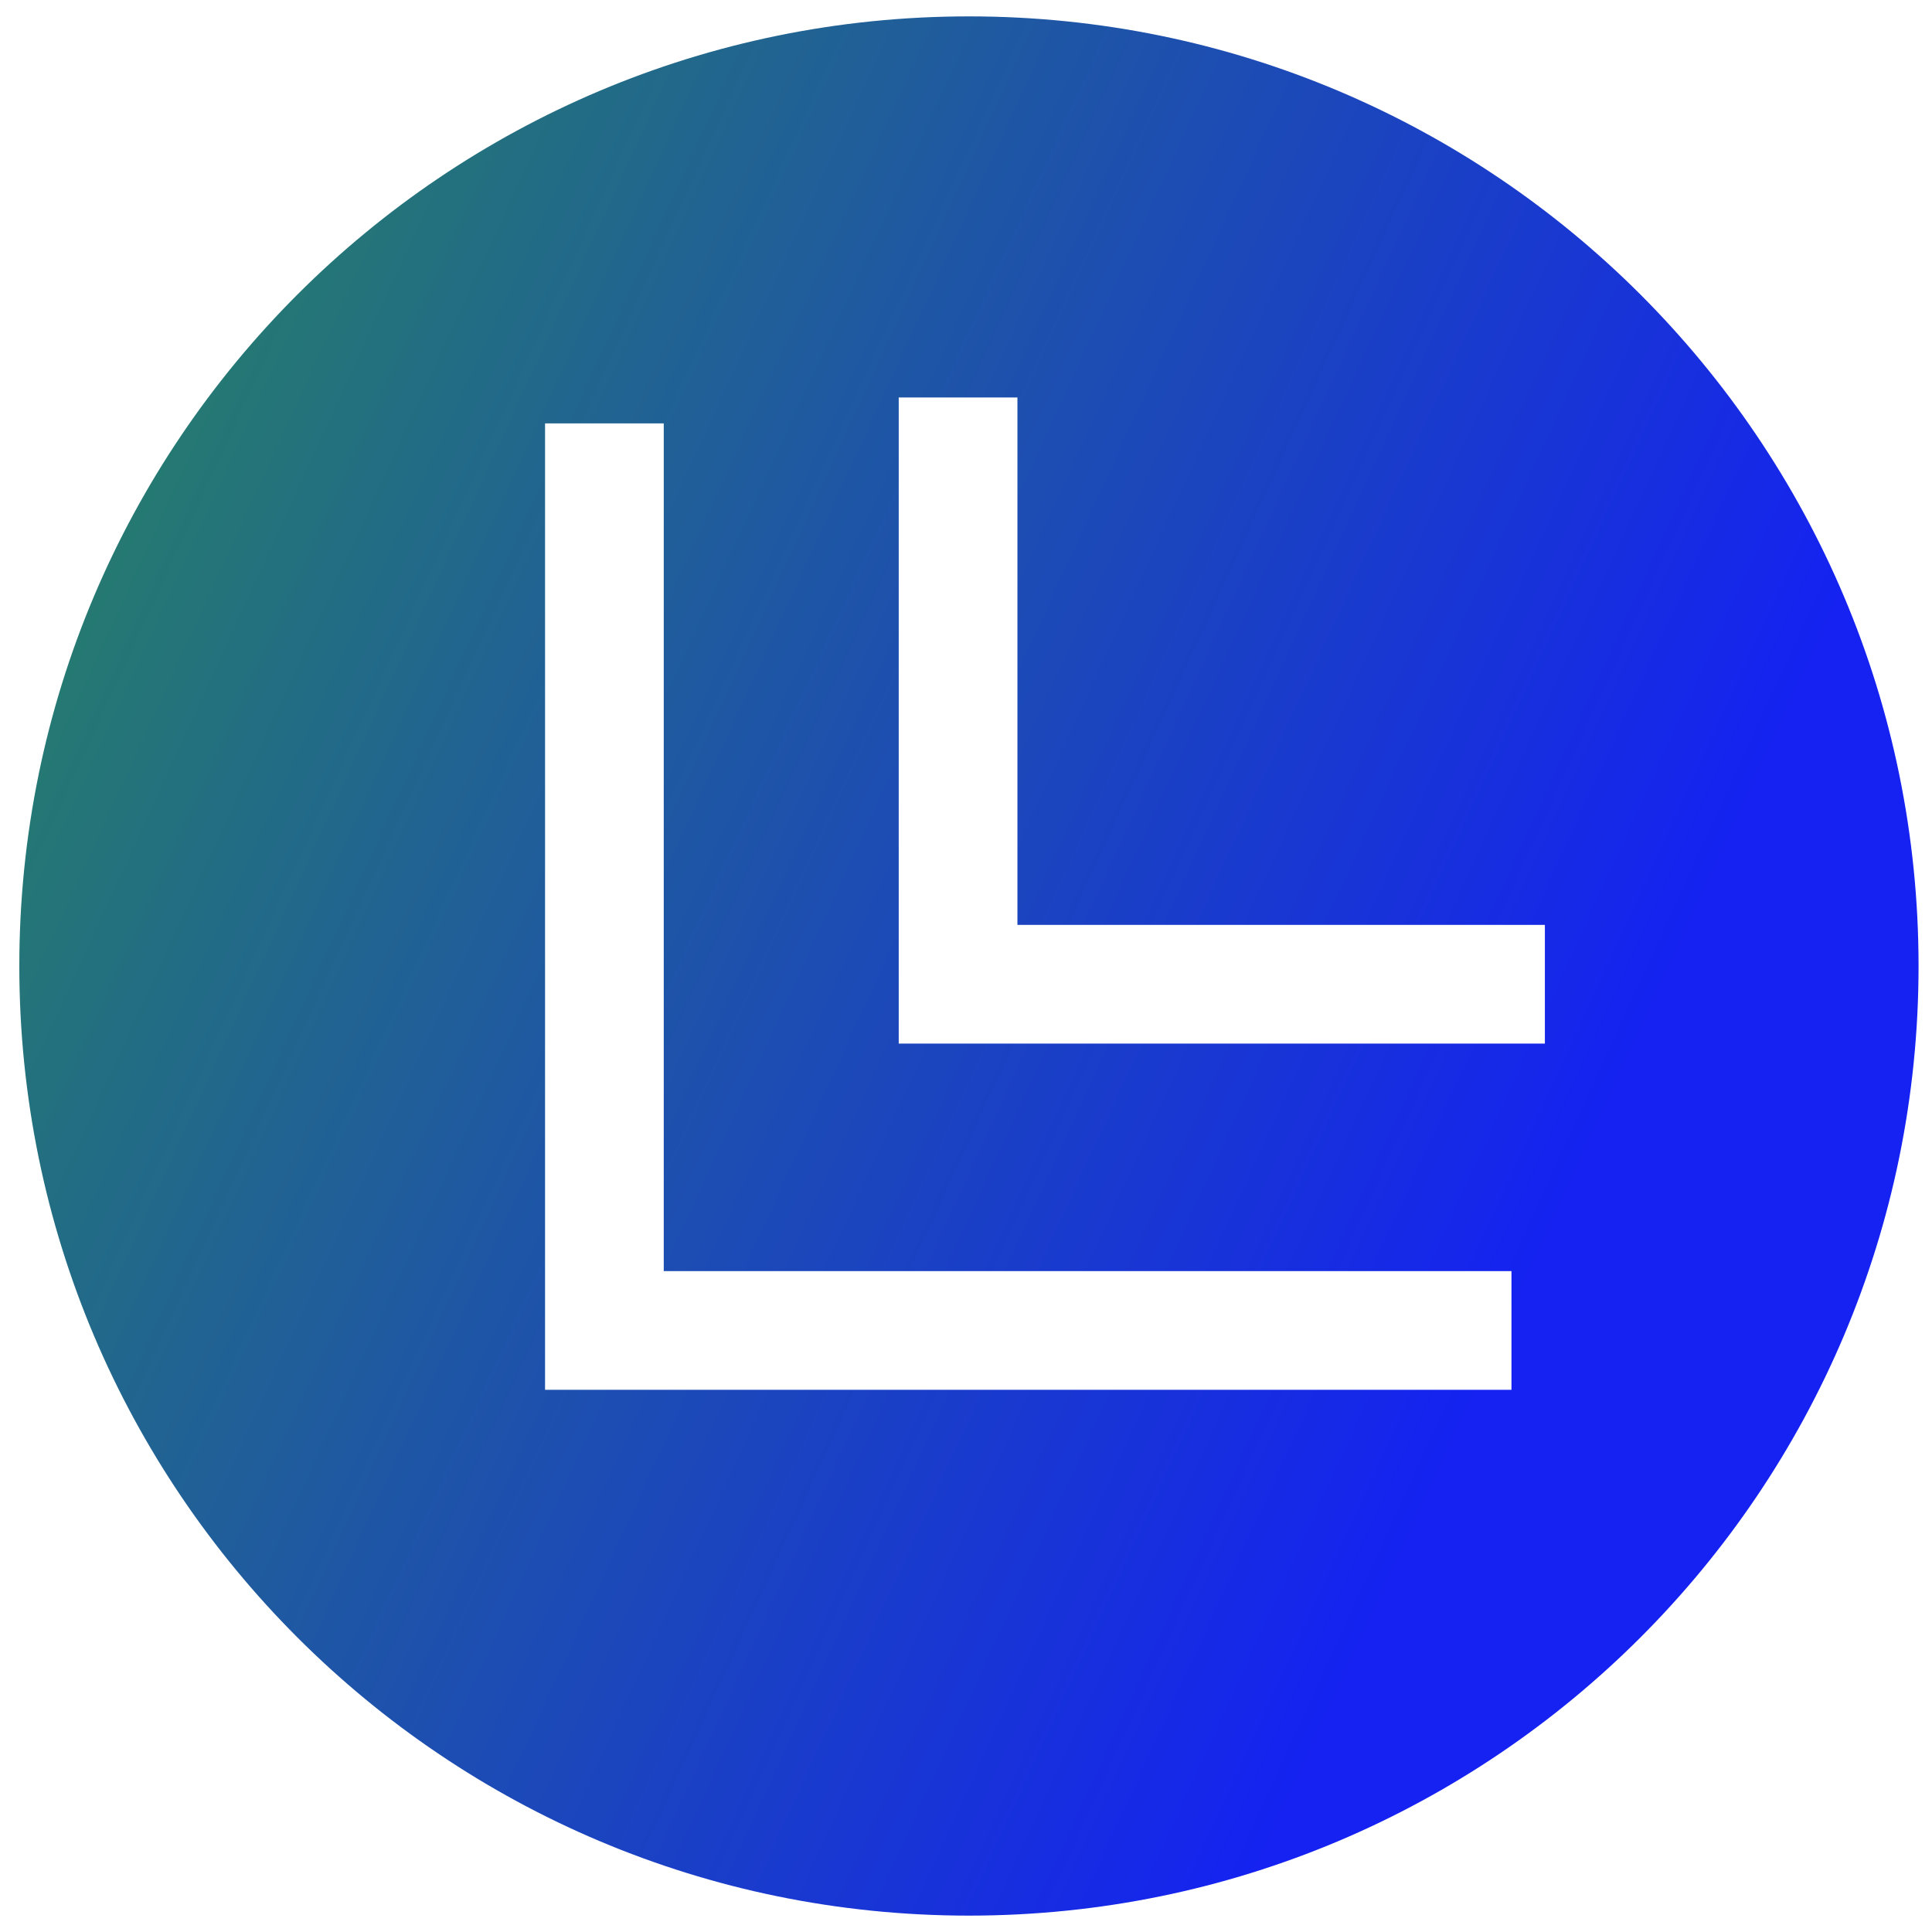
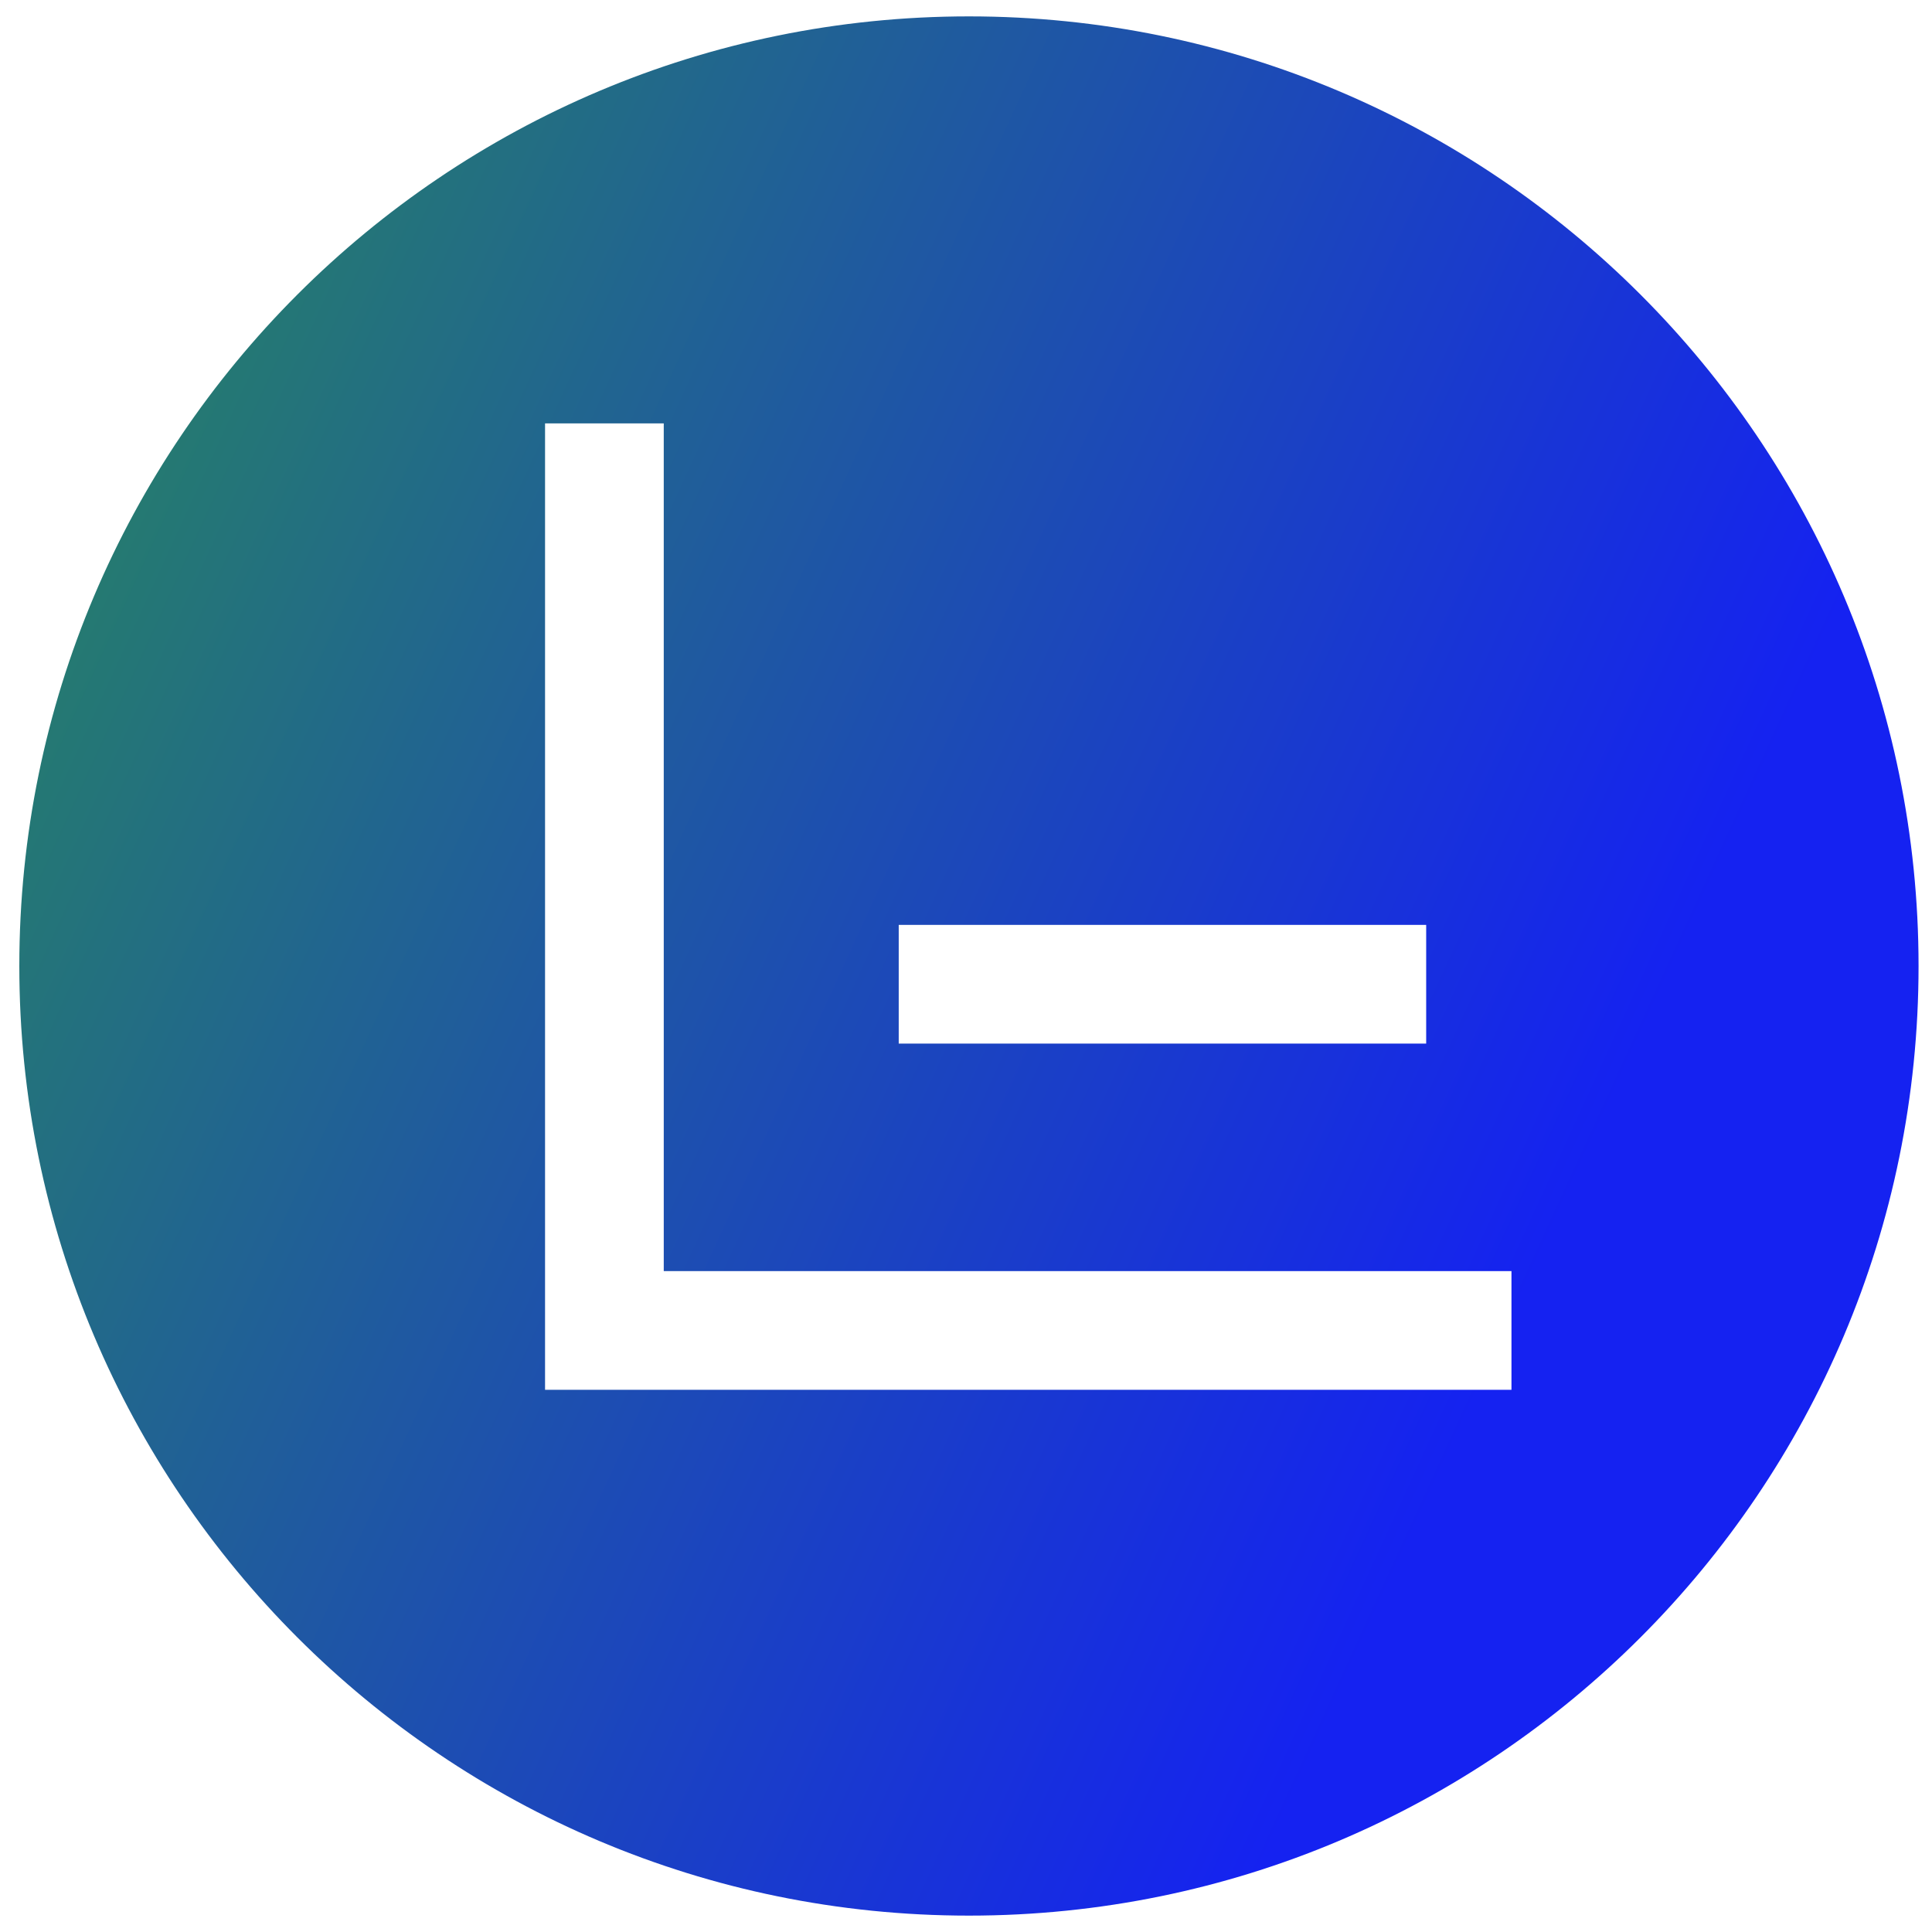
<svg xmlns="http://www.w3.org/2000/svg" version="1.1" width="256" height="256" viewBox="64 125 1 50">
  <defs data-v-fde0c5aa="">
    <linearGradient data-v-fde0c5aa="" gradientTransform="rotate(25)" id="79b63be9-f3ca-4541-9e9f-3244dd8b85dd" x1="0%" y1="0%" x2="100%" y2="0%">
      <stop data-v-fde0c5aa="" offset="0%" stop-color="#288B58" stop-opacity="1" />
      <stop data-v-fde0c5aa="" offset="100%" stop-color="#1522F1" stop-opacity="1" />
    </linearGradient>
  </defs>
  <g data-v-fde0c5aa="" id="a7ddef76-a5a7-4a6f-9b25-38fc05b214ab" stroke="none" fill="url(#79b63be9-f3ca-4541-9e9f-3244dd8b85dd)" transform="matrix(1.536,0,0,1.536,40,125.424)">
-     <path d="M16 32c8.837 0 16-7.163 16-16S24.837 0 16 0 0 7.163 0 16s7.163 16 16 16zM14.817 6.421h2v8.886h8.887v2H14.817V6.421zm-5.959.437h2v14.283h14.283v2H8.858V6.858z">
+     <path d="M16 32c8.837 0 16-7.163 16-16S24.837 0 16 0 0 7.163 0 16s7.163 16 16 16zM14.817 6.421v8.886h8.887v2H14.817V6.421zm-5.959.437h2v14.283h14.283v2H8.858V6.858z">
        </path>
  </g>
</svg>